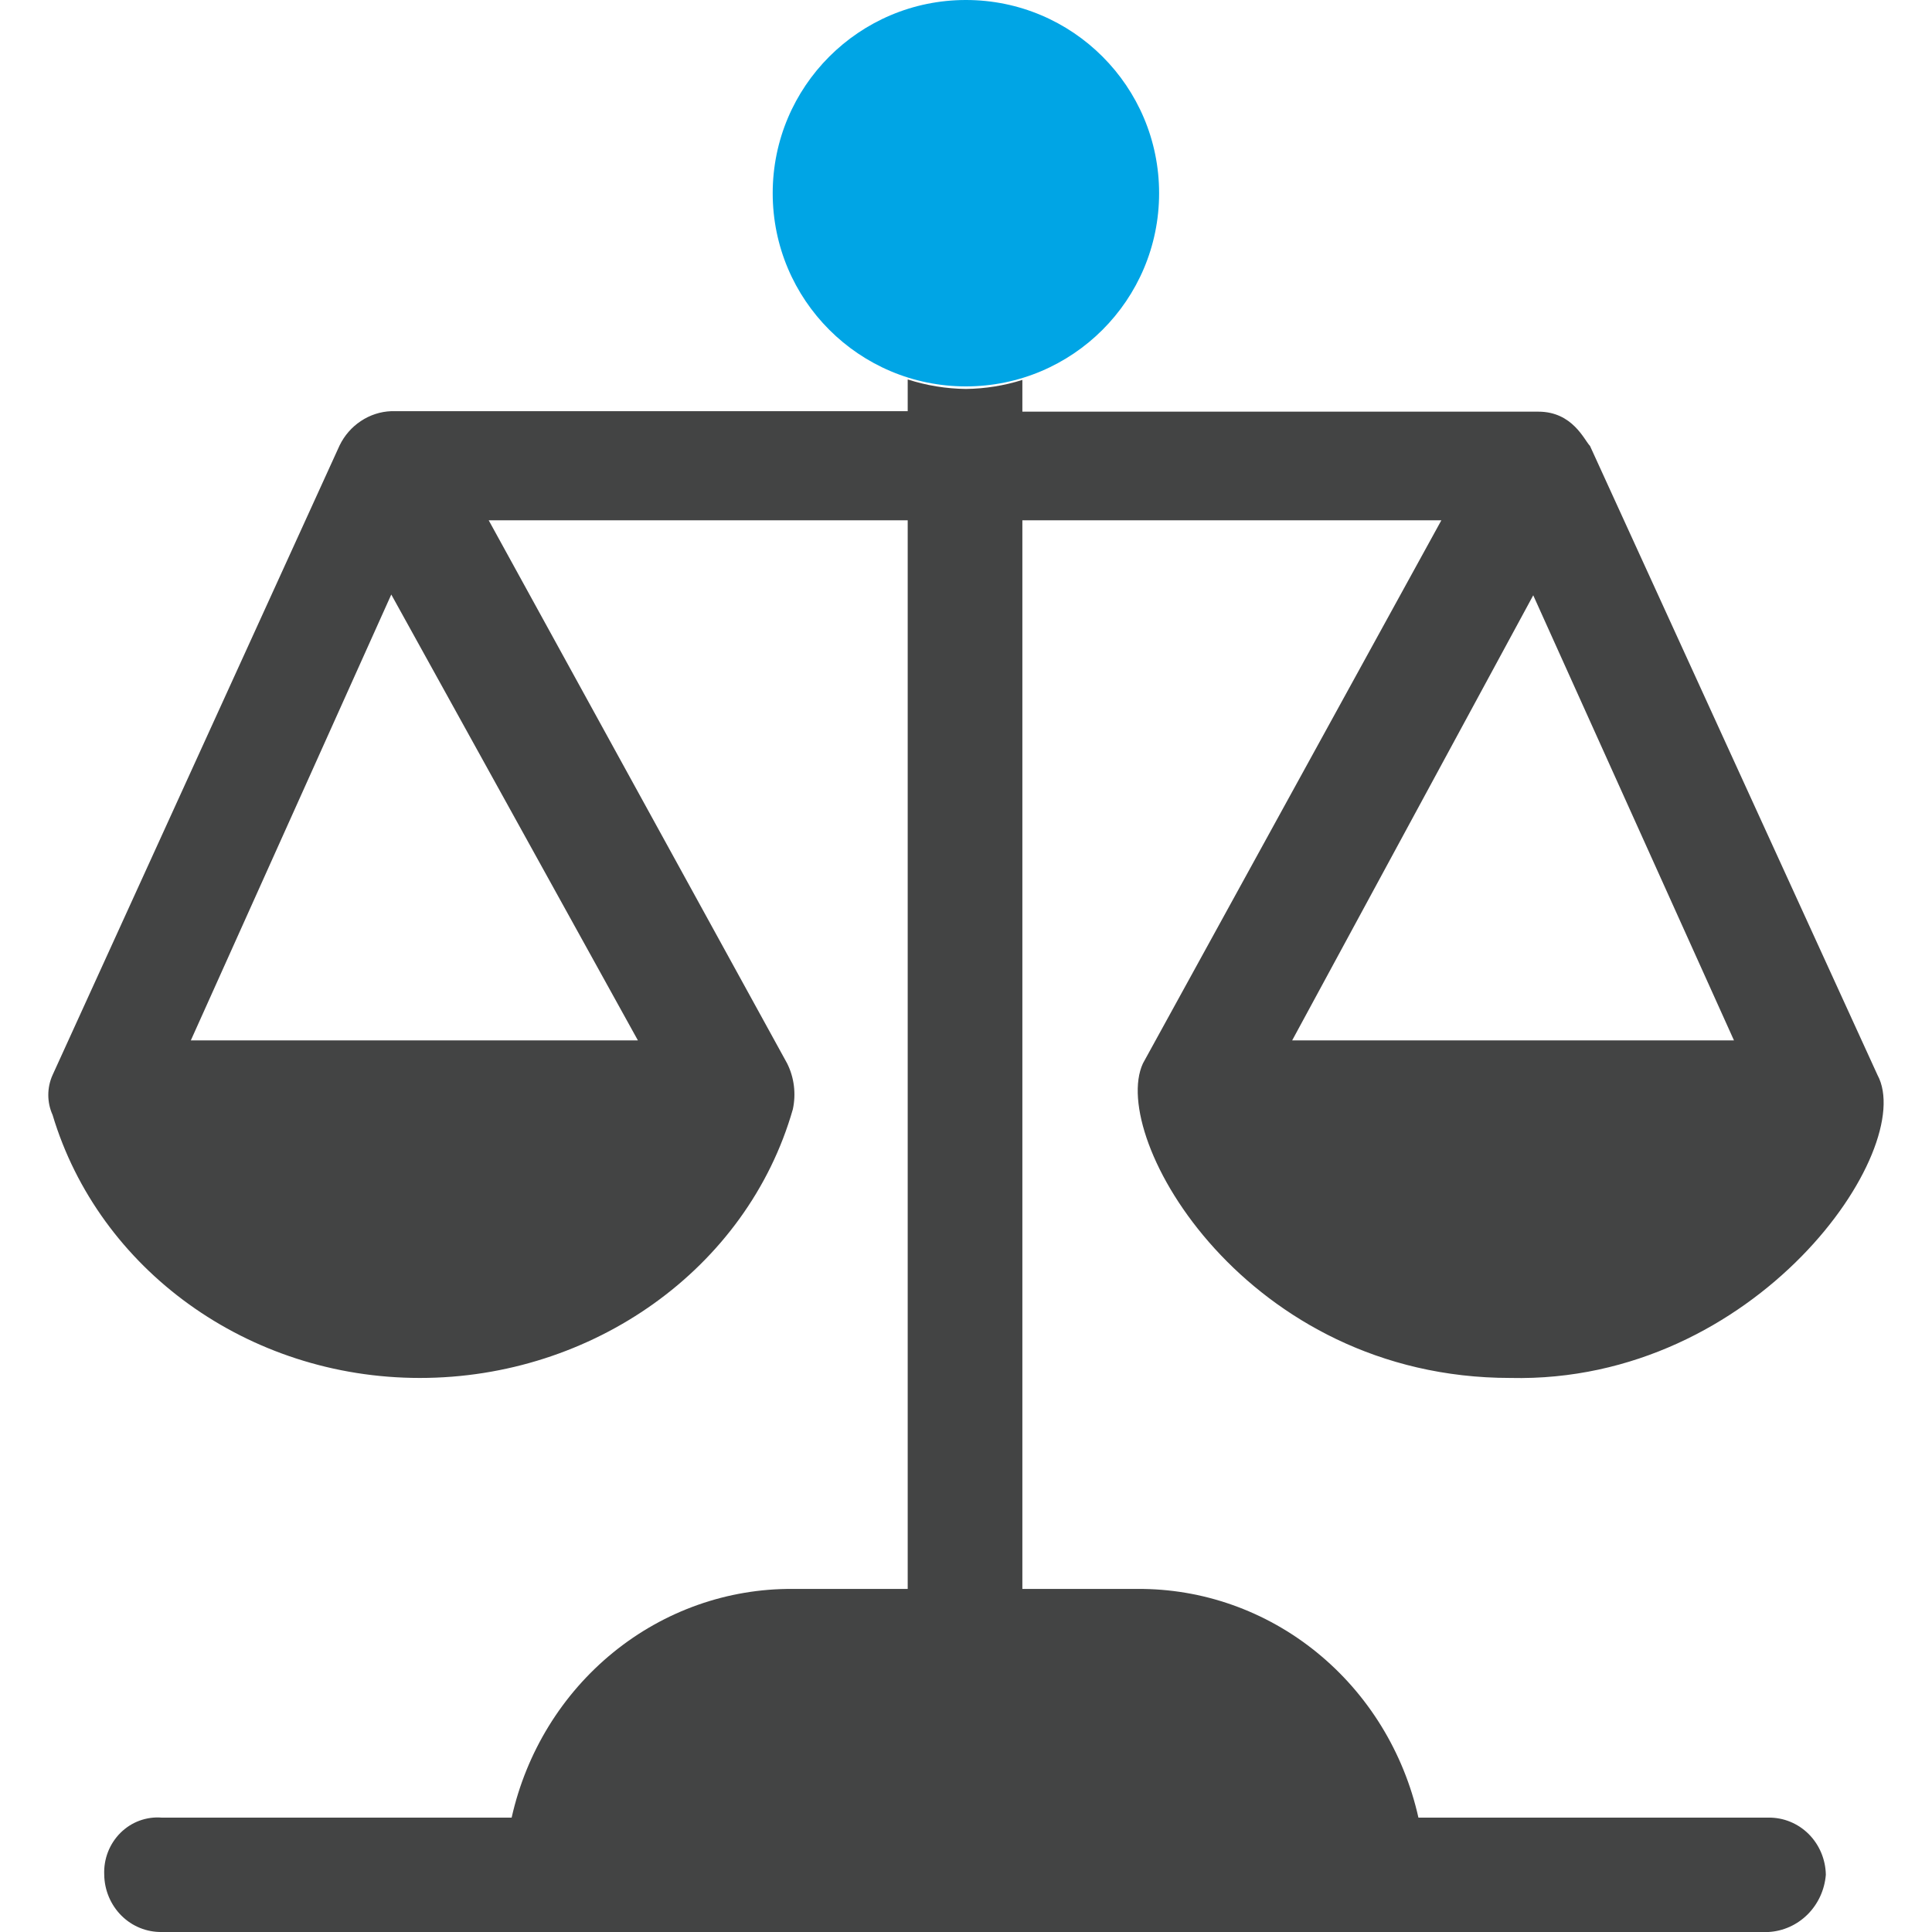
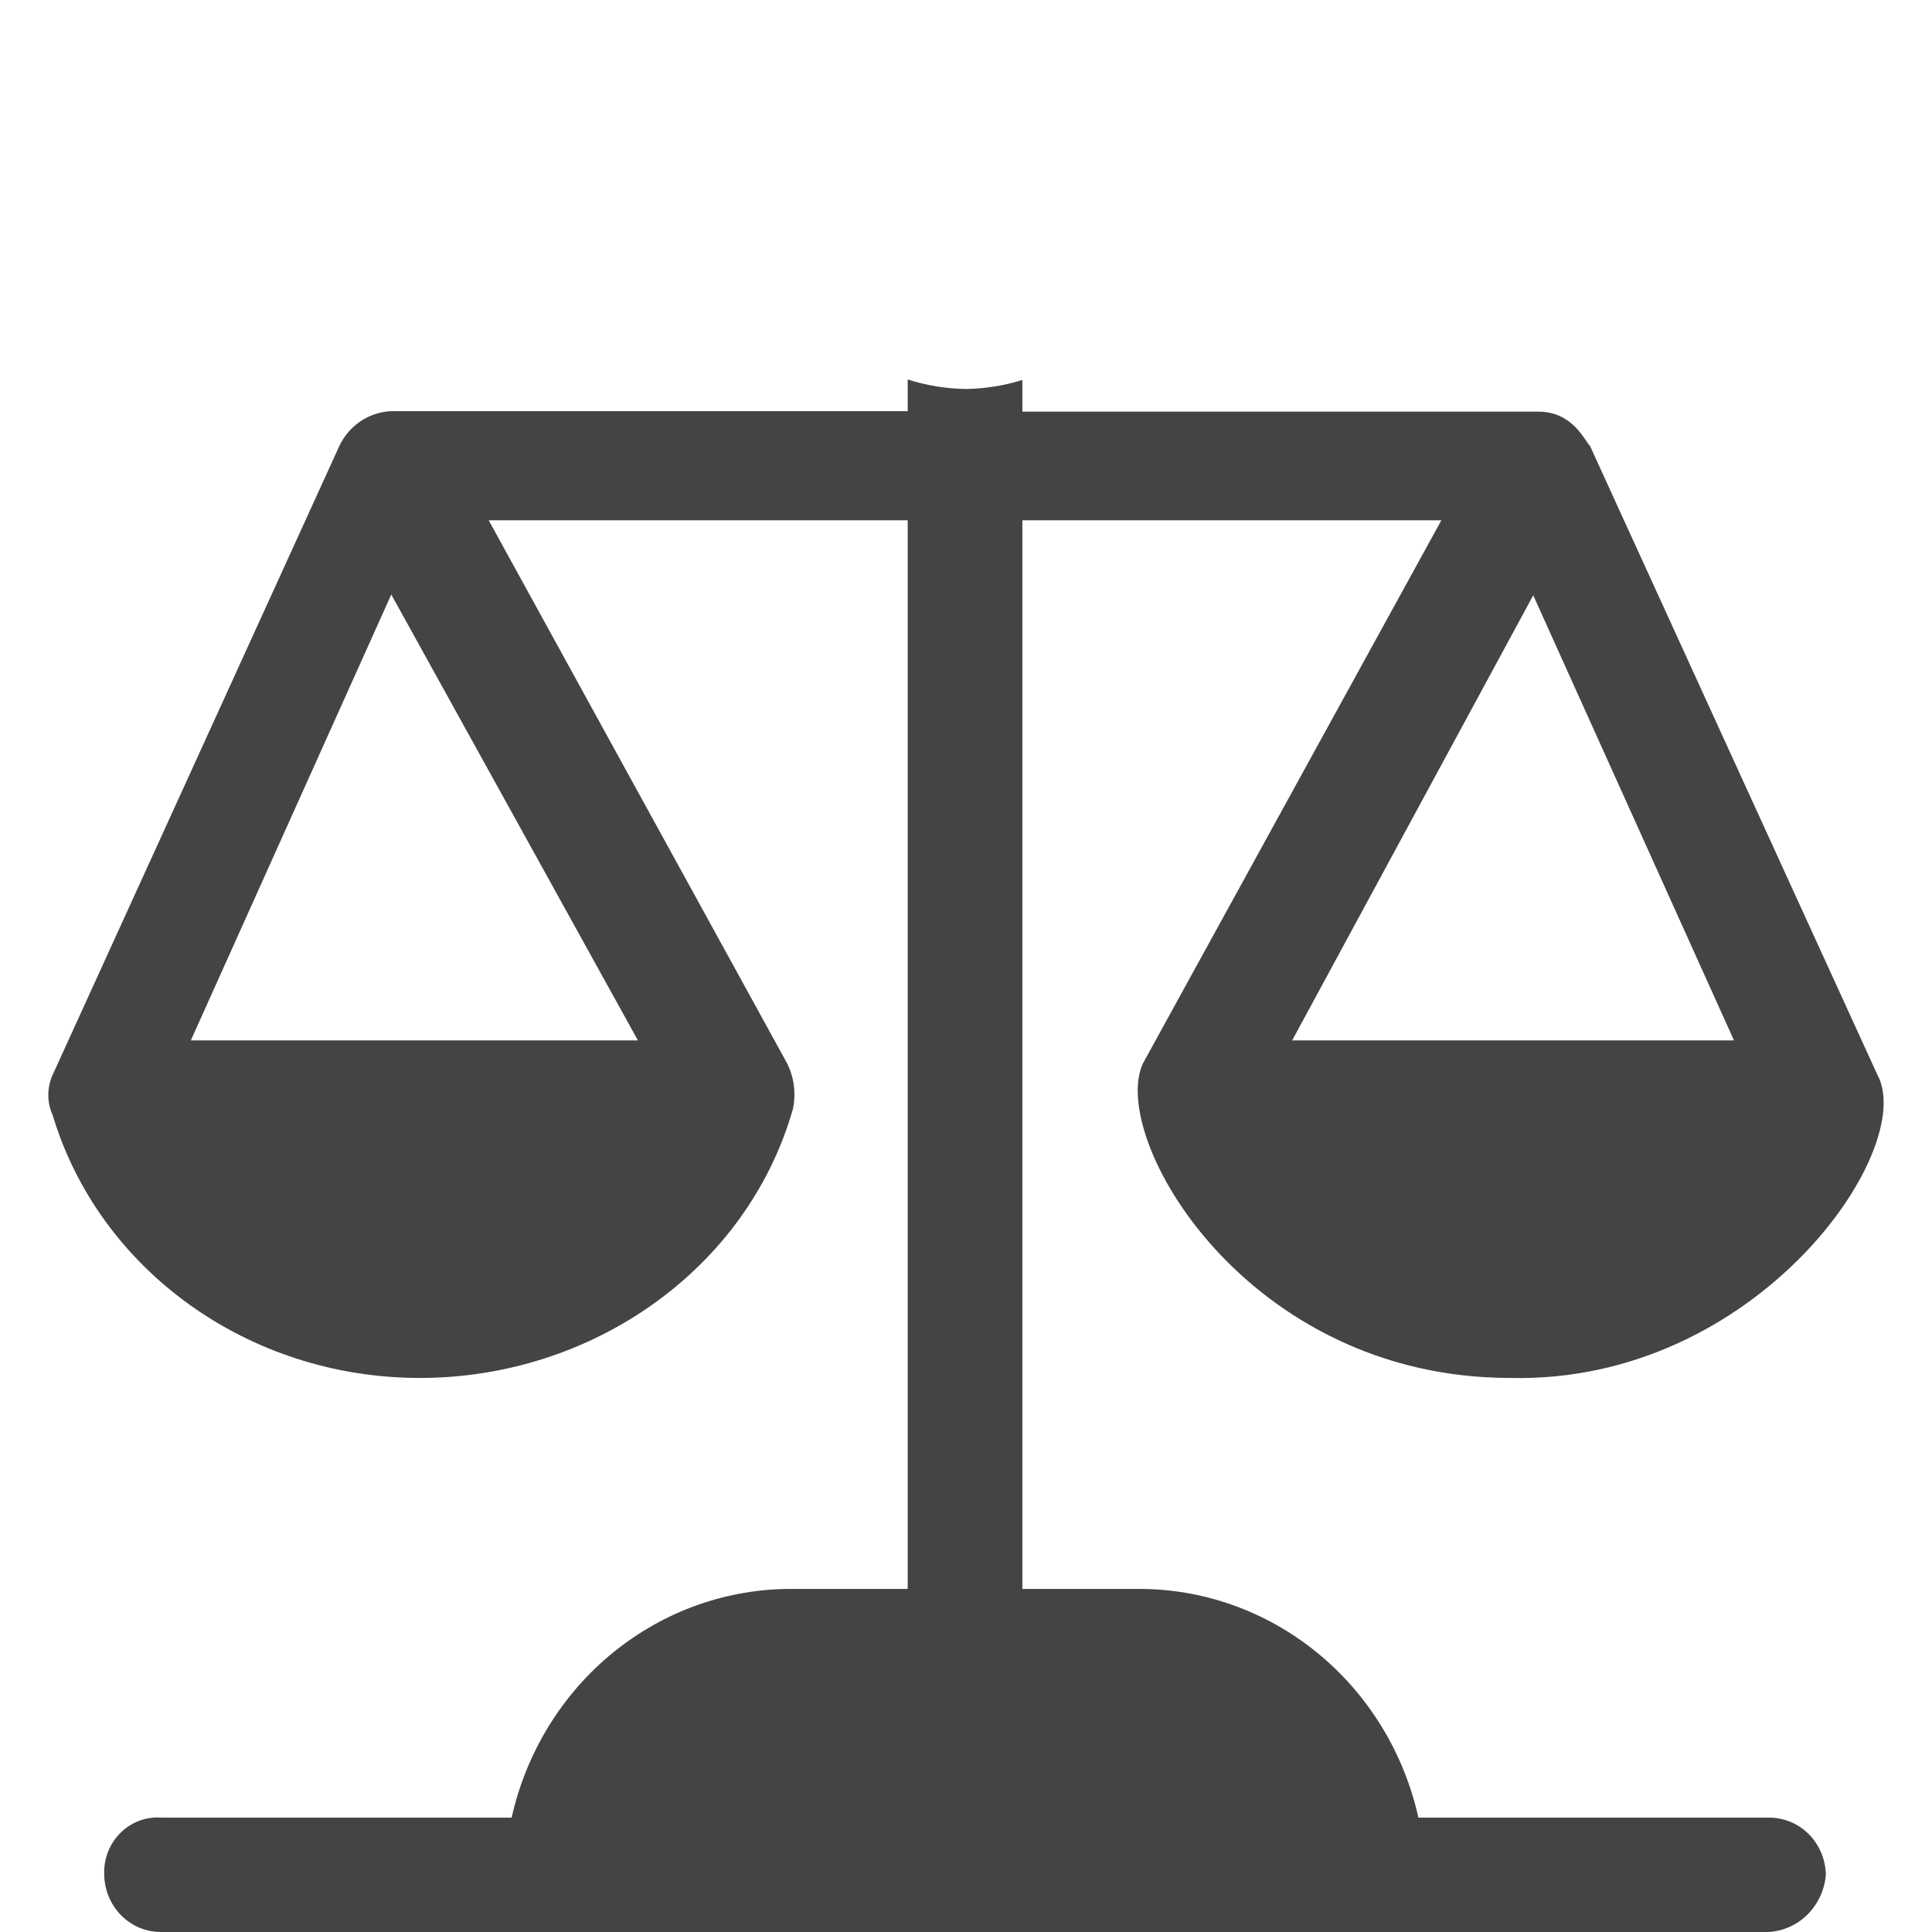
<svg xmlns="http://www.w3.org/2000/svg" fill="none" viewBox="0 0 40 40" height="40" width="40">
  <path fill="#434444" d="M36.615 37.632H29.367C29.064 36.279 28.323 35.073 27.264 34.212C26.206 33.351 24.894 32.887 23.545 32.897H21.167V10.772H29.842L23.663 22.017C22.951 23.557 25.802 28.529 31.269 28.529C36.376 28.647 39.705 23.793 38.871 22.256L32.919 9.232C32.801 9.114 32.562 8.523 31.85 8.523H21.167V7.866C20.789 7.985 20.395 8.048 19.999 8.053C19.59 8.048 19.183 7.982 18.793 7.856V8.513H8.101C7.877 8.521 7.66 8.592 7.472 8.717C7.283 8.842 7.131 9.016 7.031 9.222L1.089 22.256C1.03 22.386 1 22.527 1 22.67C1 22.813 1.03 22.954 1.089 23.084C2.046 26.279 5.129 28.529 8.694 28.529C12.259 28.529 15.467 26.279 16.415 22.966C16.484 22.645 16.443 22.309 16.297 22.017L10.118 10.772H18.793V32.897H16.415C15.066 32.887 13.754 33.351 12.696 34.212C11.637 35.073 10.896 36.279 10.593 37.632H3.348C3.192 37.619 3.036 37.641 2.888 37.695C2.741 37.749 2.607 37.835 2.494 37.947C2.382 38.059 2.293 38.194 2.235 38.344C2.177 38.493 2.151 38.654 2.158 38.814C2.16 38.973 2.193 39.129 2.254 39.274C2.315 39.419 2.404 39.551 2.514 39.661C2.625 39.771 2.755 39.858 2.899 39.916C3.042 39.974 3.194 40.002 3.348 40H36.615C36.919 39.983 37.206 39.854 37.425 39.636C37.643 39.418 37.777 39.126 37.802 38.814C37.796 38.496 37.668 38.193 37.446 37.971C37.223 37.75 36.925 37.628 36.615 37.632ZM35.9 21.54H26.753L31.744 12.325L35.9 21.54ZM13.207 21.54H3.951L8.101 12.309L13.207 21.54Z" />
-   <path fill="#00A5E5" d="M19.998 8C22.207 8 23.998 6.209 23.998 4C23.998 1.791 22.207 0 19.998 0C17.789 0 15.998 1.791 15.998 4C15.998 6.209 17.789 8 19.998 8Z" />
</svg>